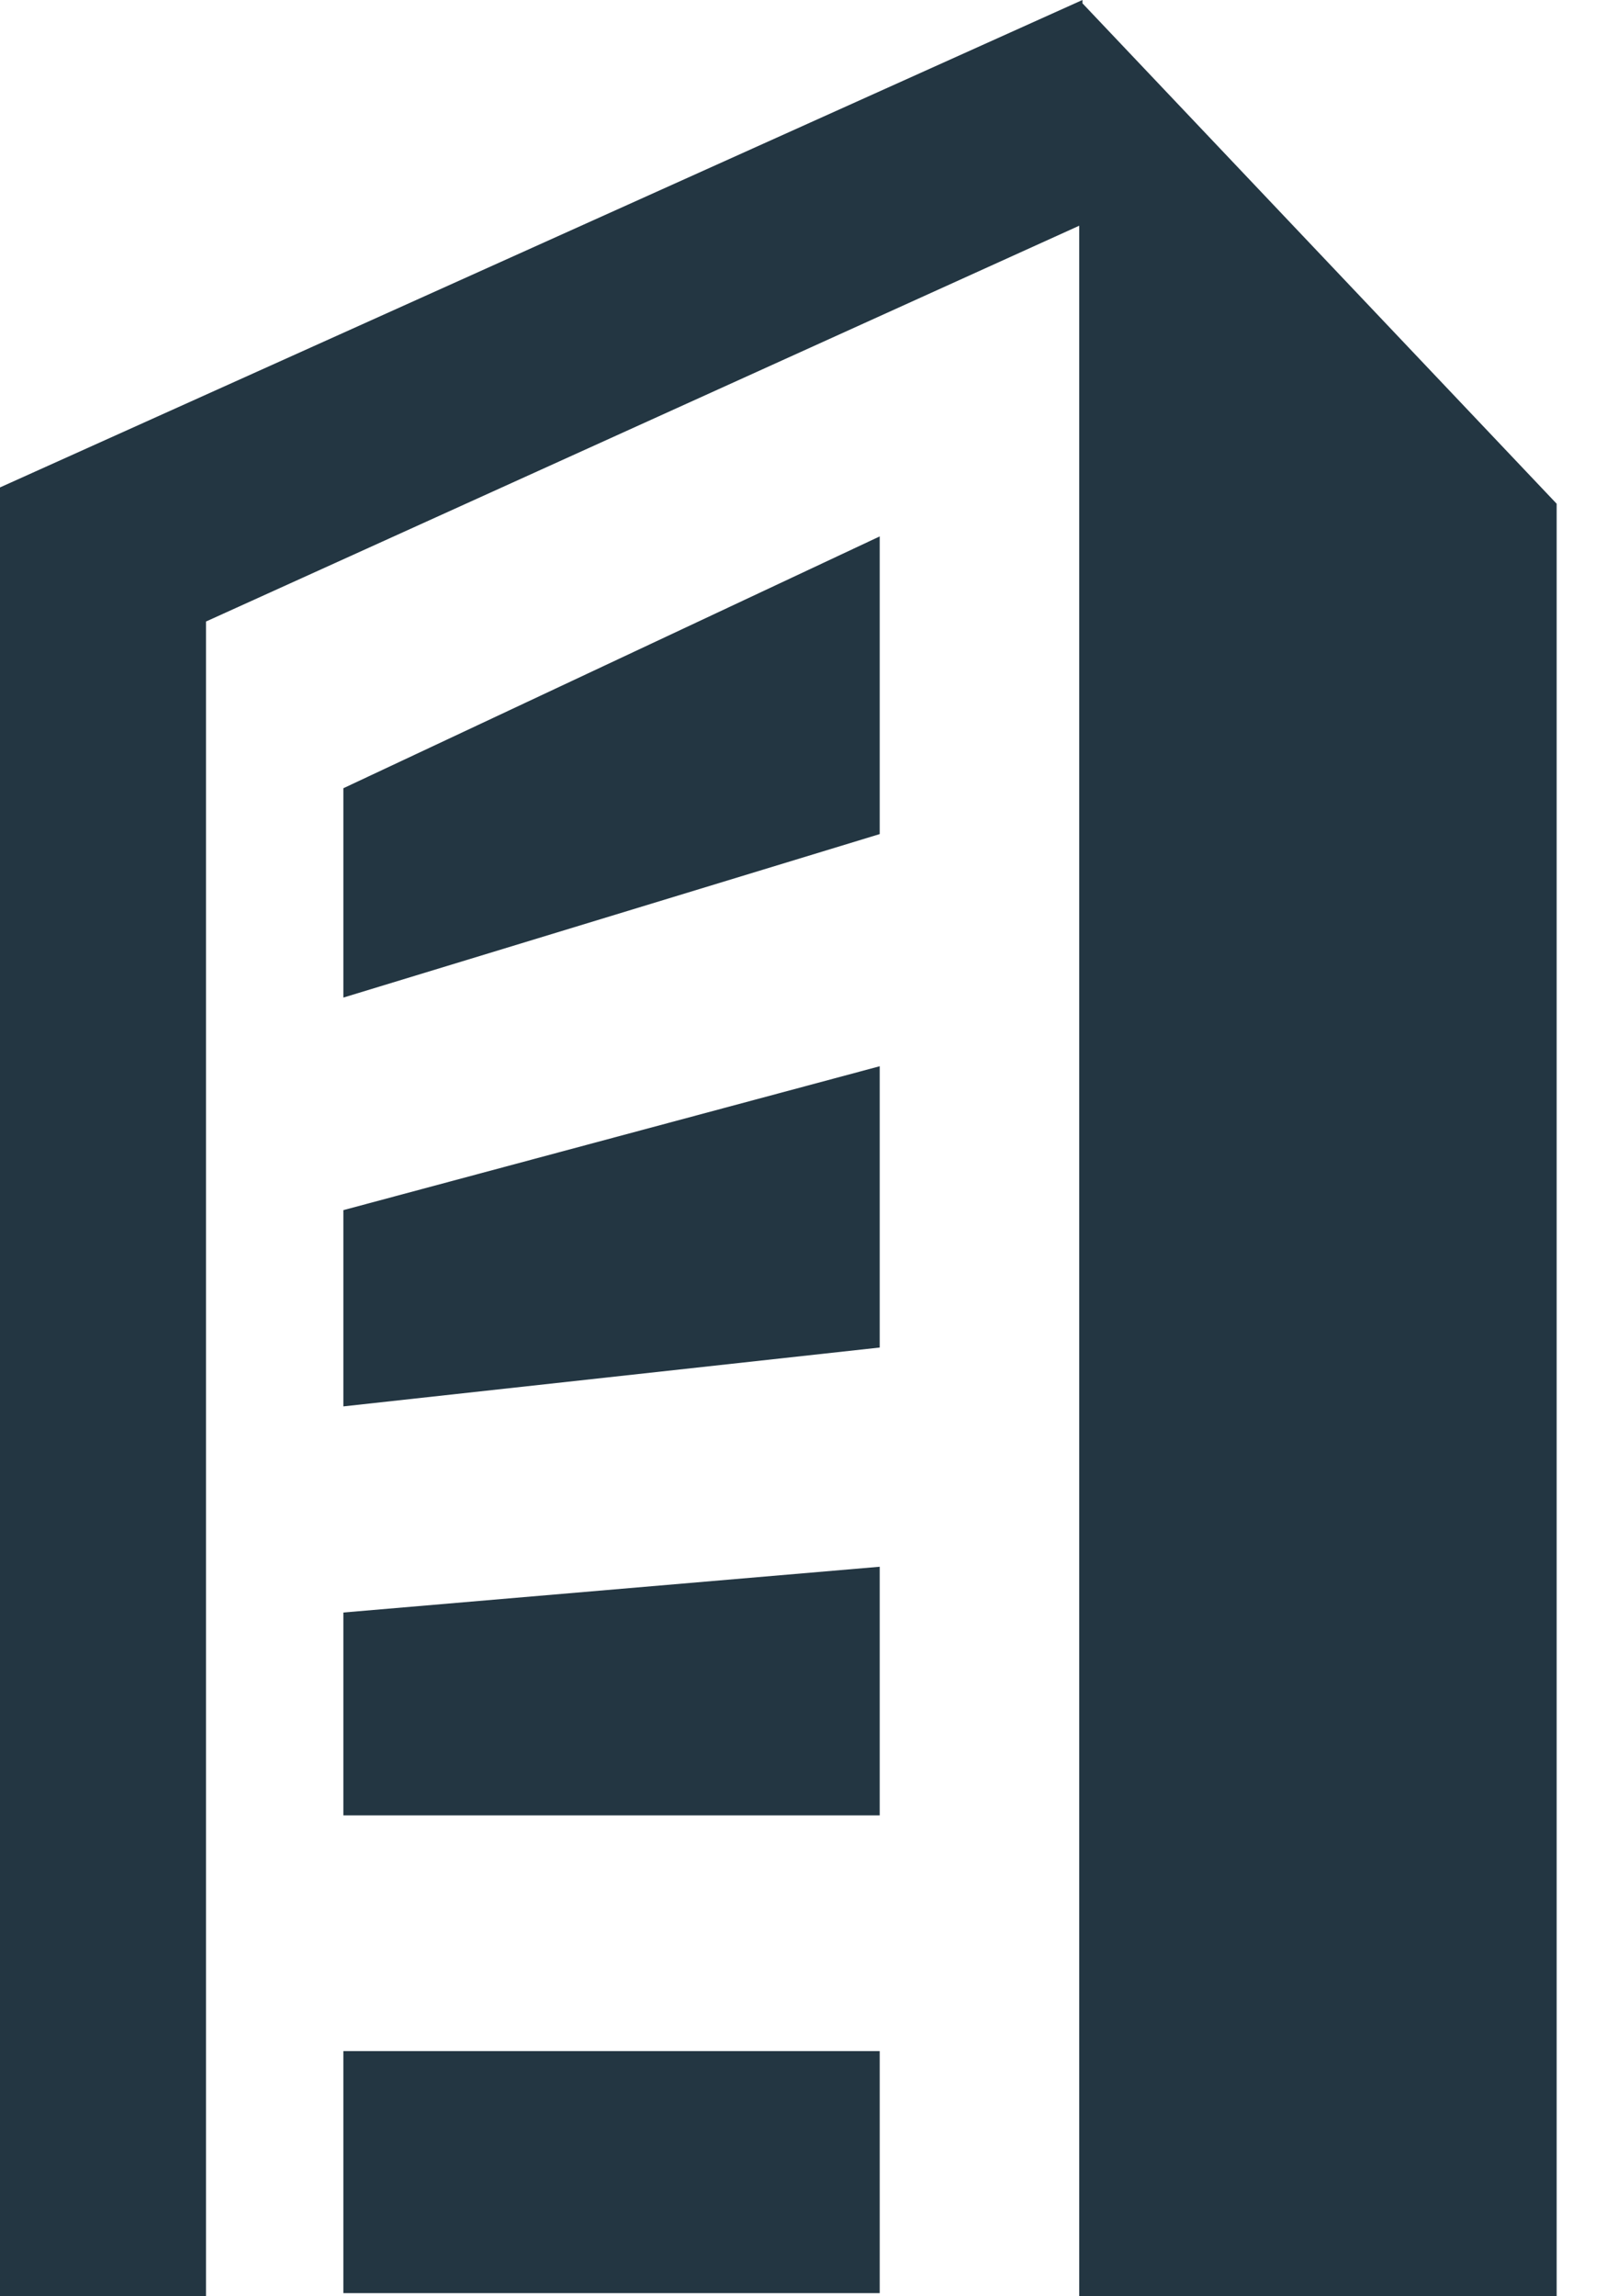
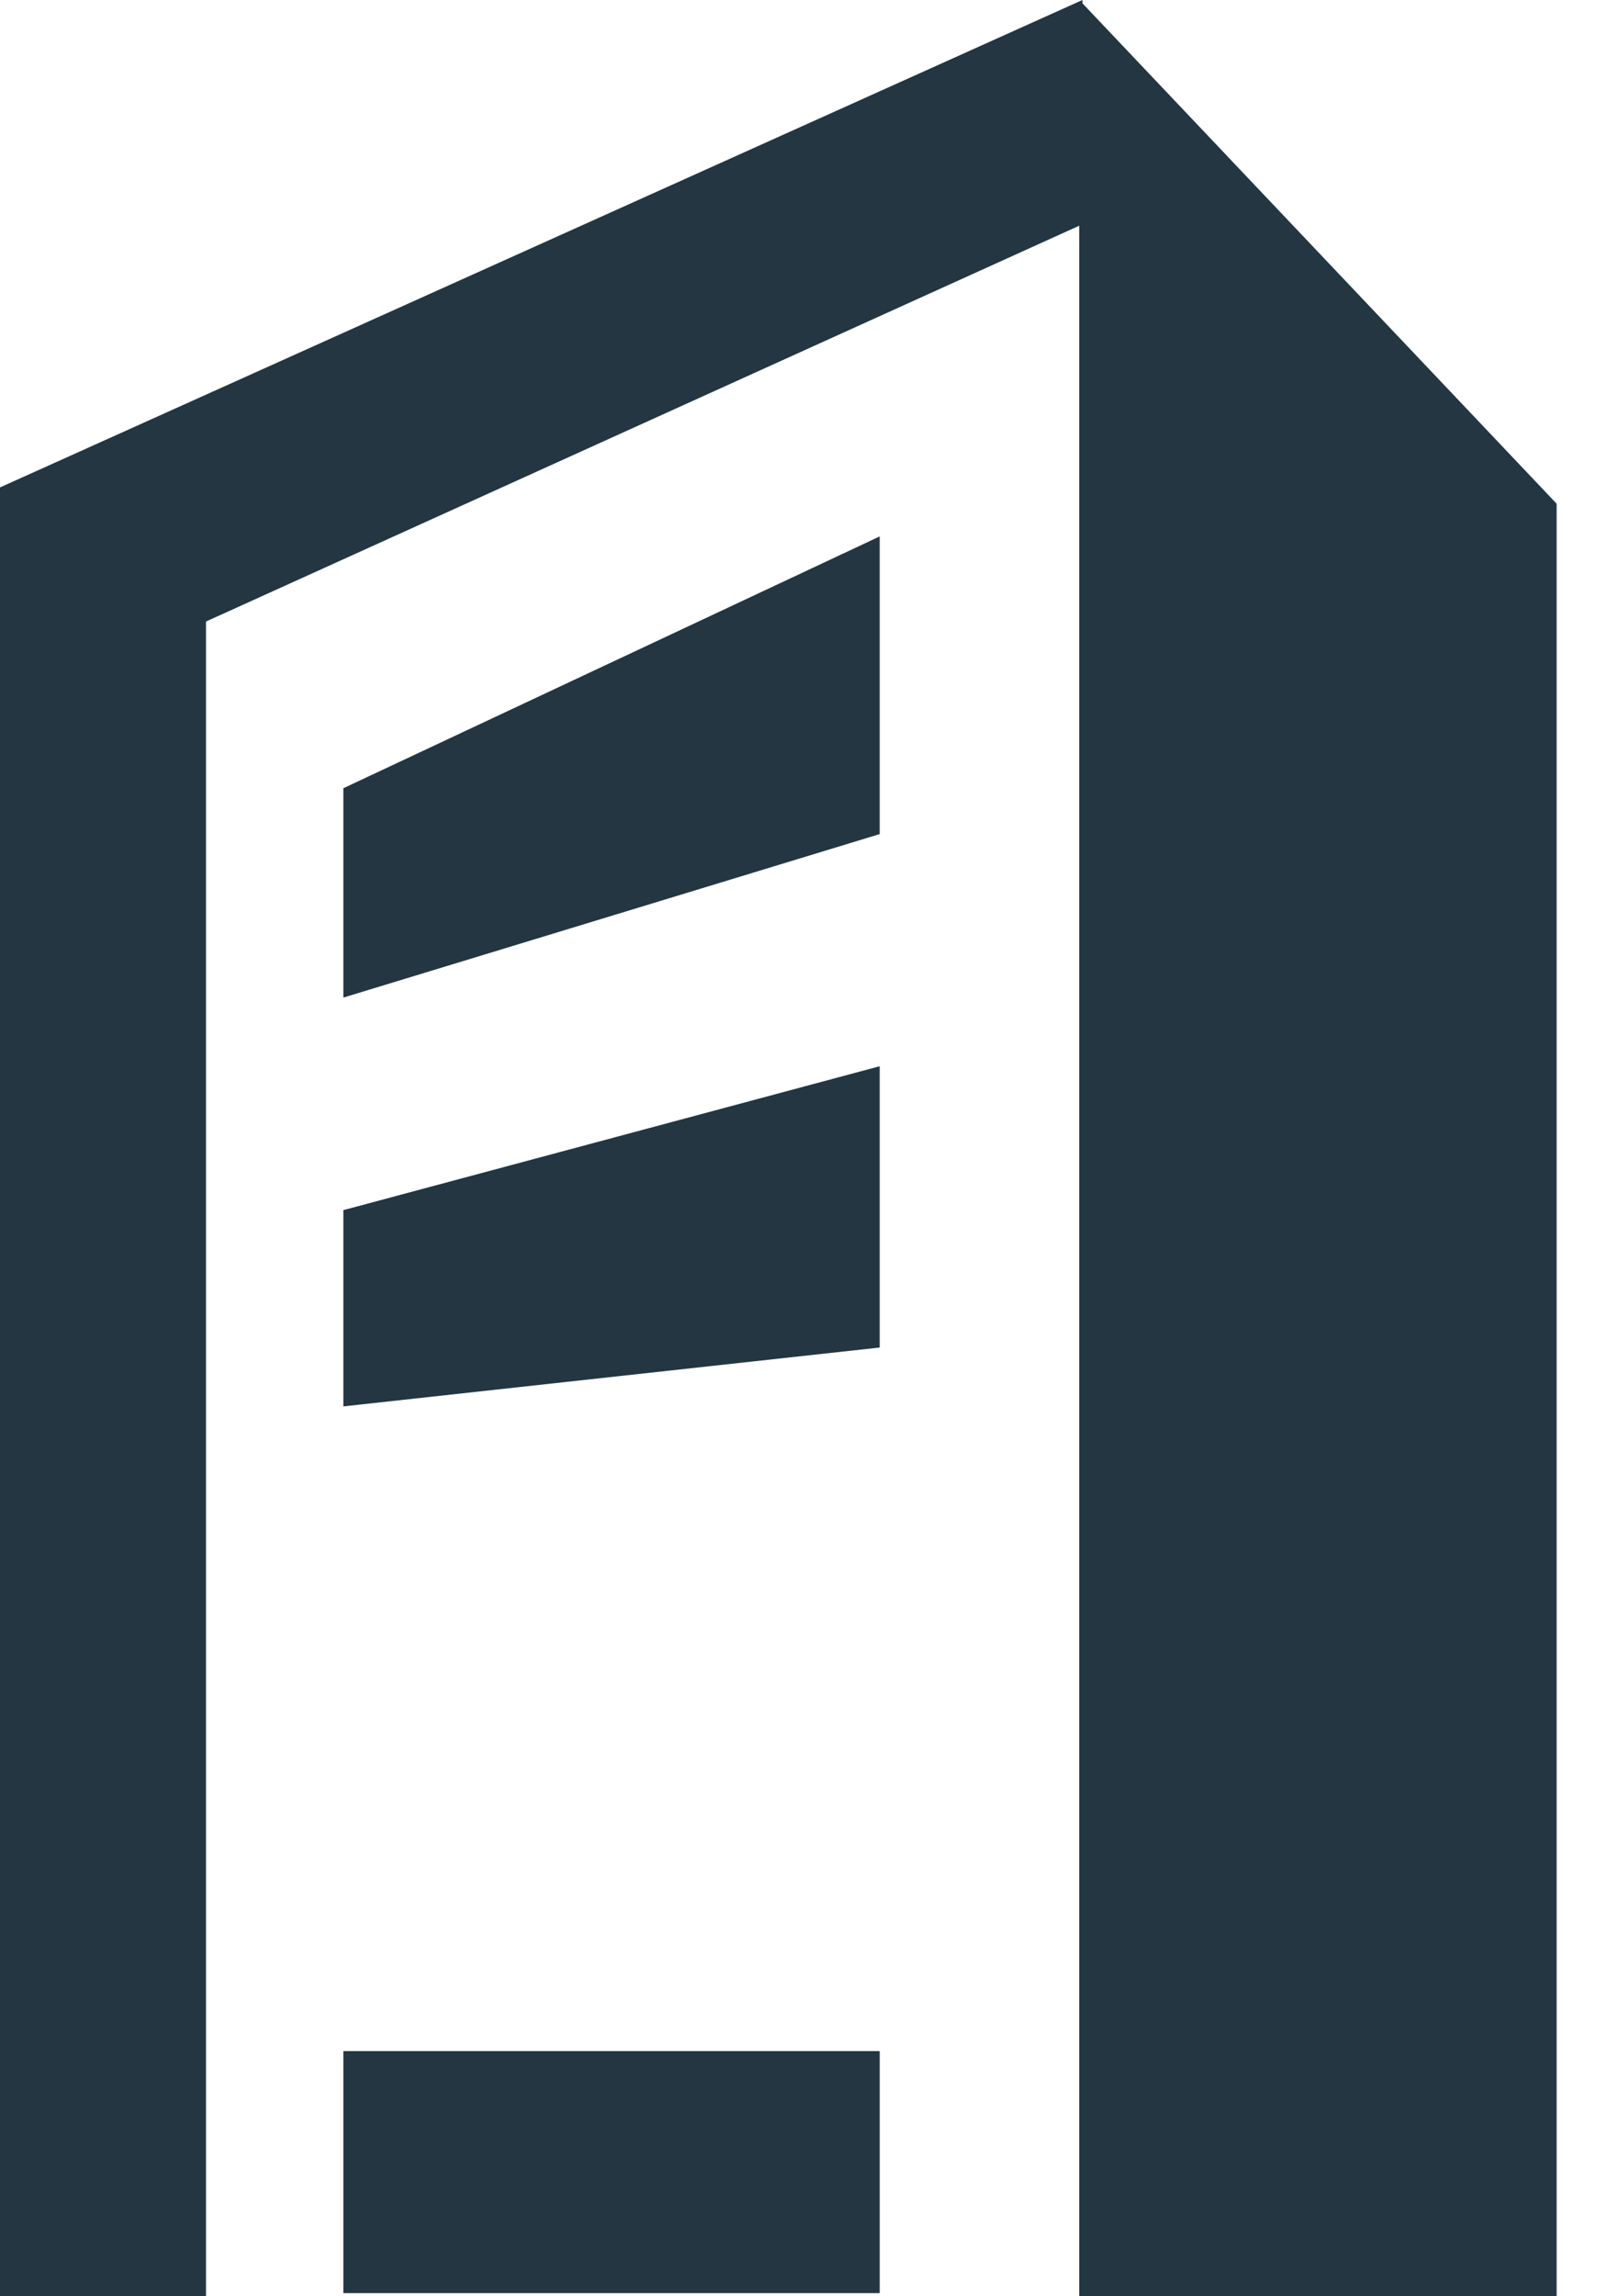
<svg xmlns="http://www.w3.org/2000/svg" width="21" height="30" viewBox="0 0 21 30" fill="none">
  <path d="M14.145 0.043V0L0 6.368V30H2.692V8.12L14.103 2.949V30H20.342V6.581L14.145 0.043Z" fill="#233642" />
  <path d="M4.487 13.033L11.496 10.897V7.008L4.487 10.298V13.033Z" fill="#233642" />
  <path d="M4.487 18.374L11.496 17.605V13.93L4.487 15.81V18.374Z" fill="#233642" />
-   <path d="M4.487 23.717H11.496V20.469L4.487 21.067V23.717Z" fill="#233642" />
  <path d="M11.496 26.797H4.487V29.959H11.496V26.797Z" fill="#233642" />
</svg>